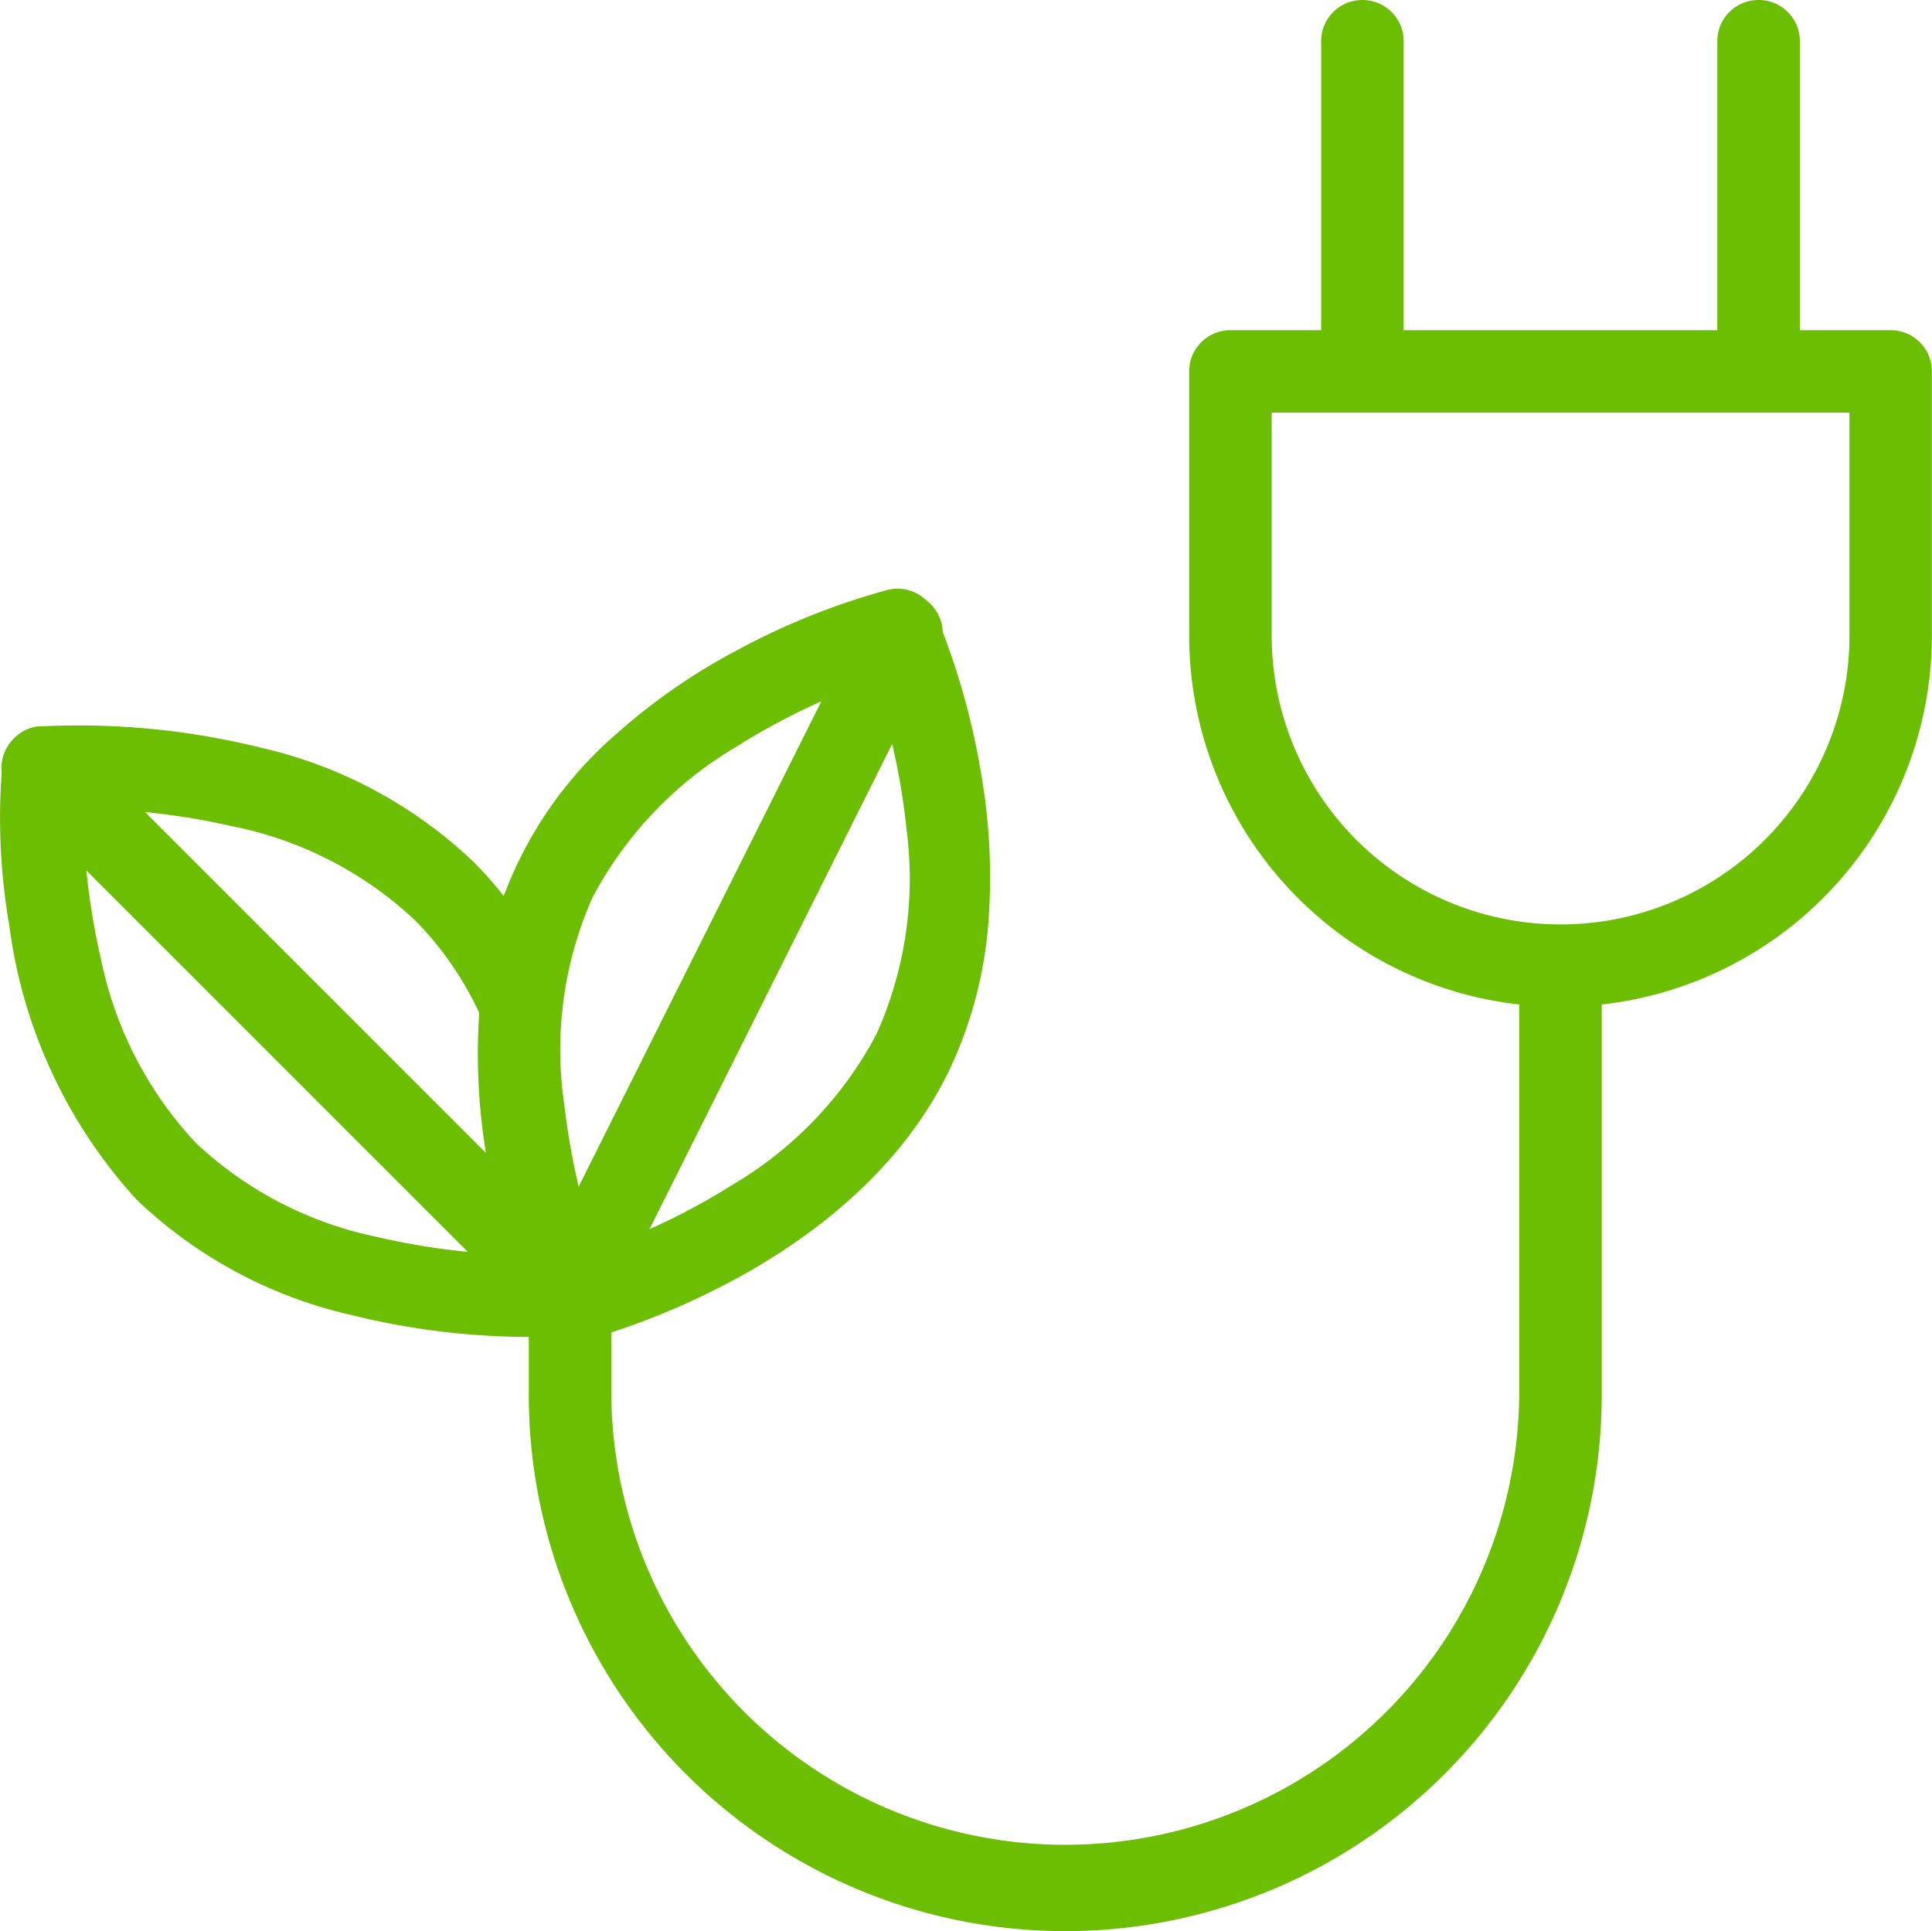
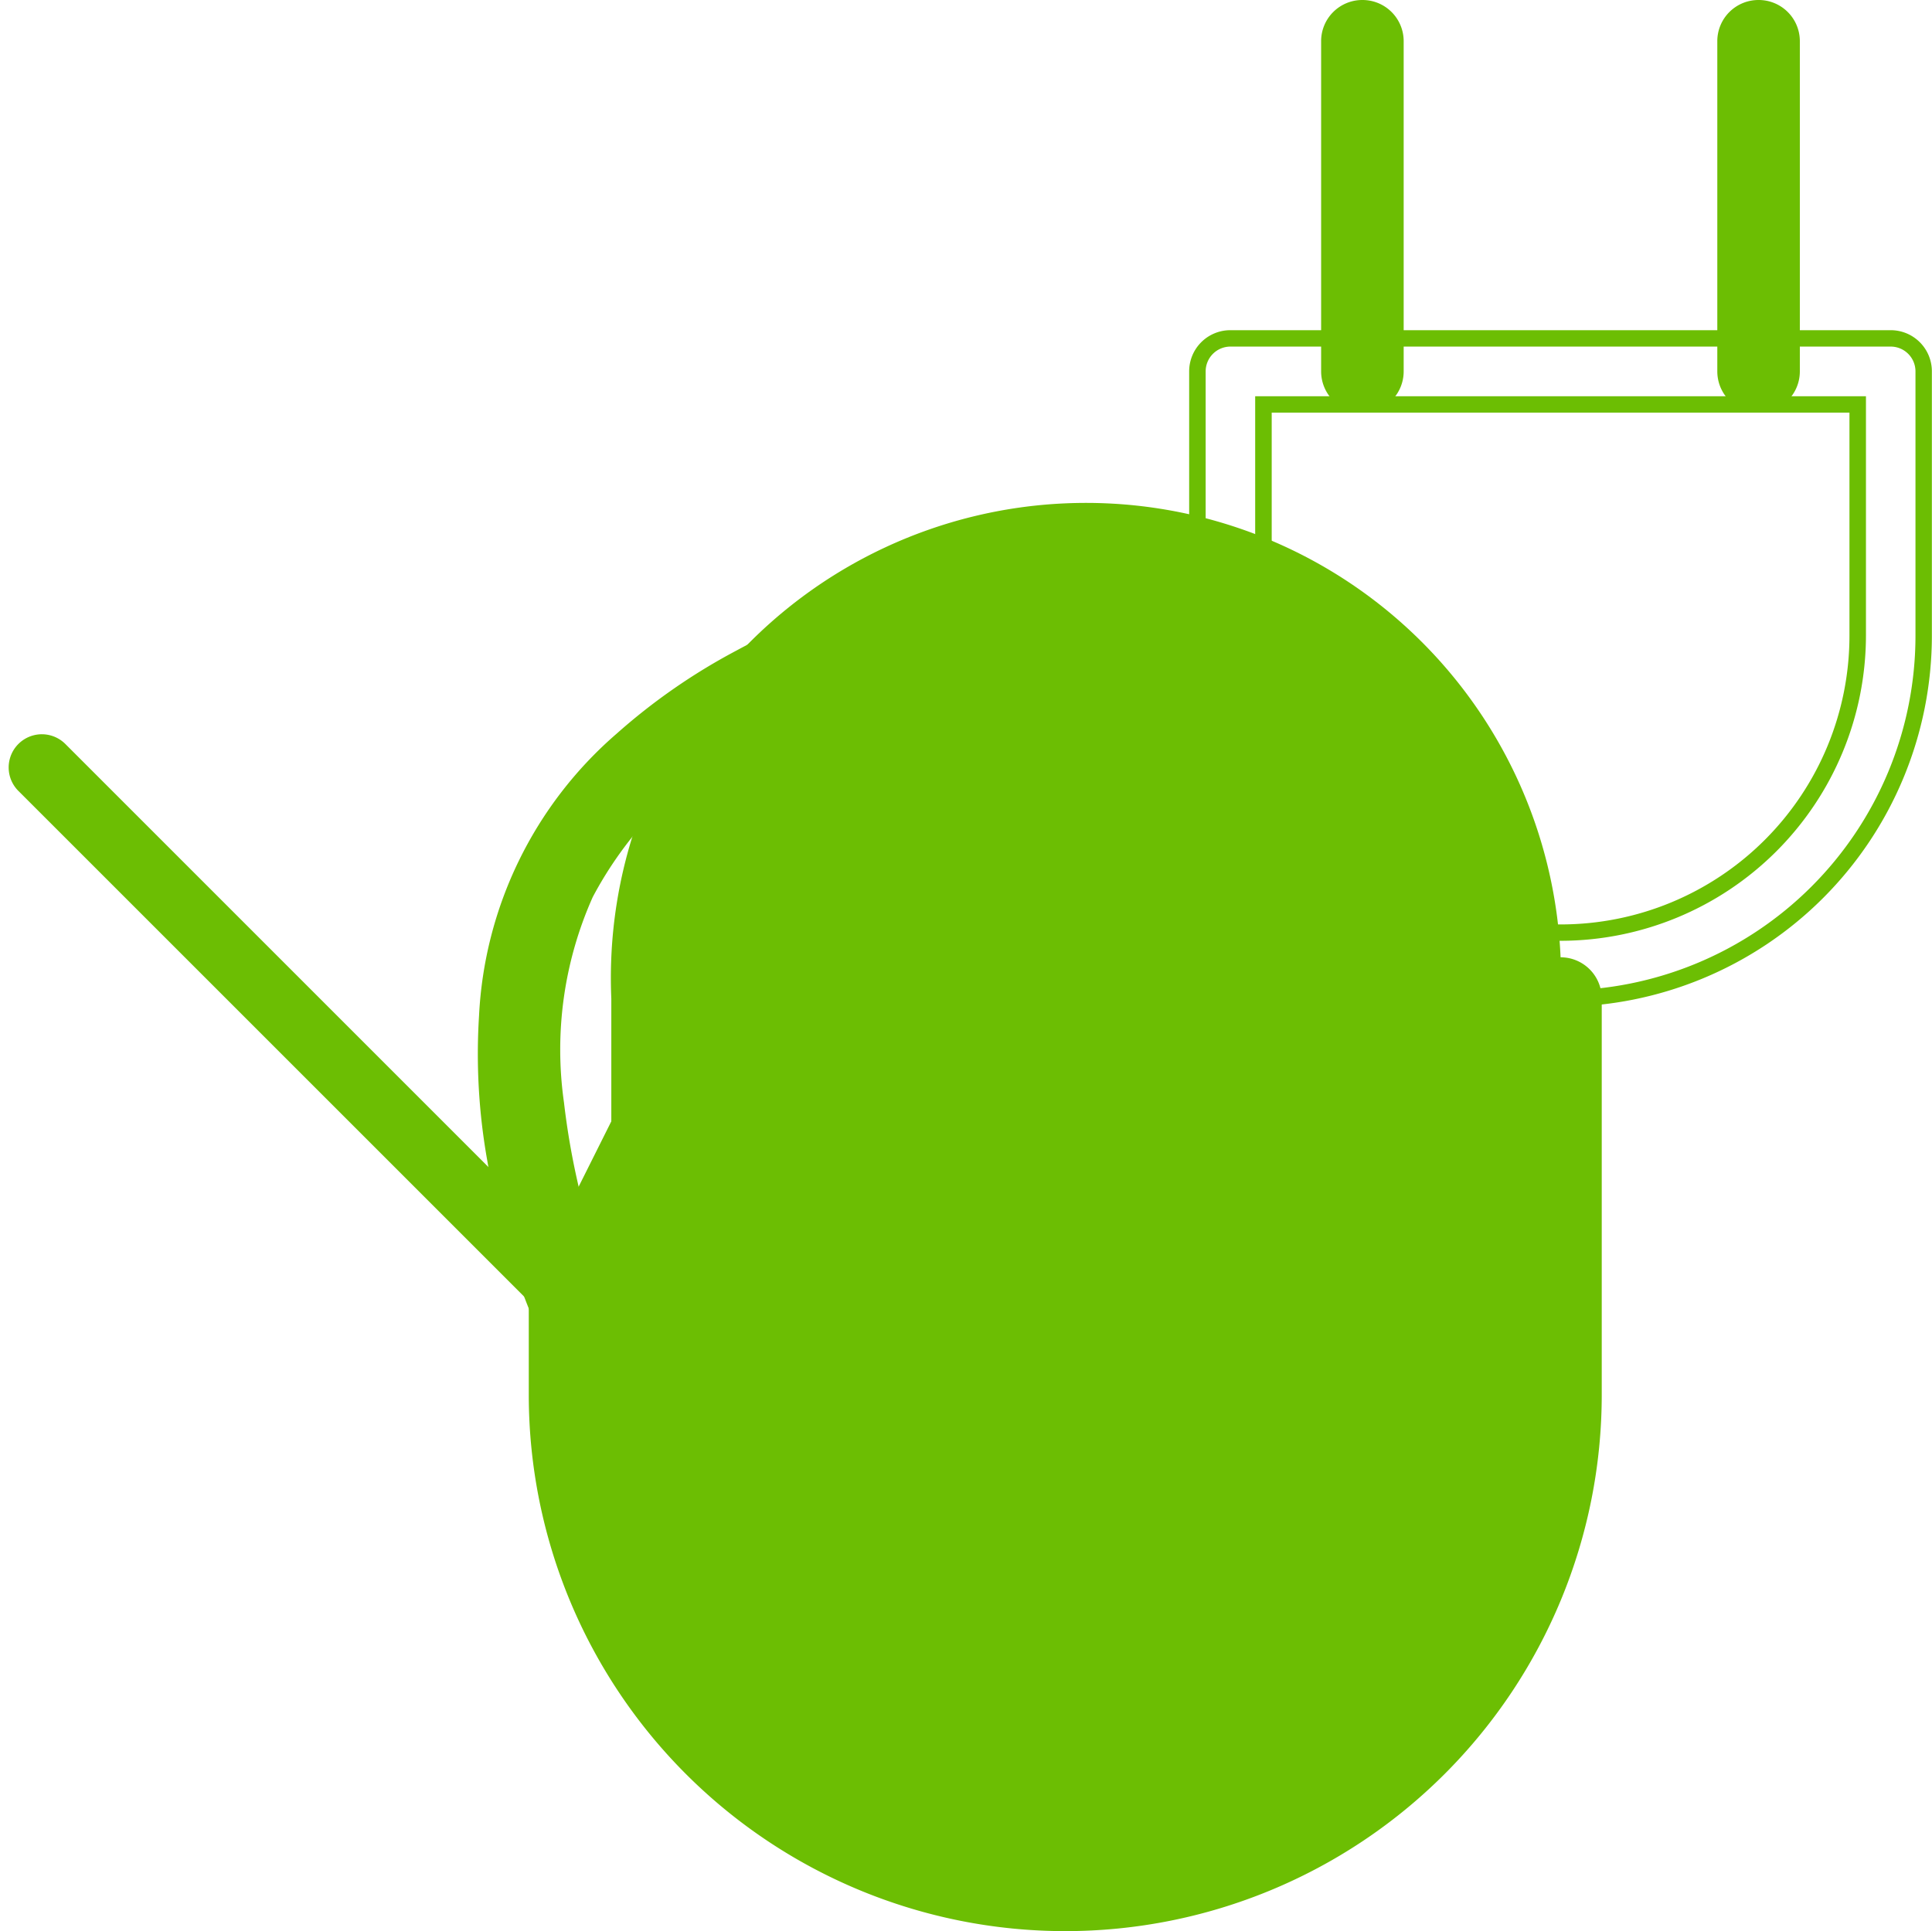
<svg xmlns="http://www.w3.org/2000/svg" width="61.021" height="61" viewBox="0 0 61.021 61">
  <g transform="translate(-2.73 -2.75)">
-     <path style="fill:#6cbe03;" d="M50.47,33.855A11.47,11.47,0,0,1,39,22.385V14.043A1.043,1.043,0,0,1,40.043,13H60.9a1.043,1.043,0,0,1,1.043,1.043v8.342A11.47,11.47,0,0,1,50.47,33.855ZM41.085,15.085v7.3a9.385,9.385,0,1,0,18.769,0v-7.3Z" transform="translate(1.55 0.438)" />
    <path style="fill:#6cbe03;" d="M50.481,34.126A11.731,11.731,0,0,1,38.75,22.4V14.053a1.3,1.3,0,0,1,1.3-1.3H60.908a1.3,1.3,0,0,1,1.3,1.3V22.4A11.731,11.731,0,0,1,50.481,34.126ZM40.053,13.271a.783.783,0,0,0-.782.782V22.4a11.209,11.209,0,1,0,22.419,0V14.053a.783.783,0,0,0-.782-.782ZM50.481,32.041A9.656,9.656,0,0,1,40.835,22.4v-7.56H60.126V22.4A9.656,9.656,0,0,1,50.481,32.041ZM41.357,15.357V22.4a9.124,9.124,0,0,0,18.248,0V15.357Z" transform="translate(1.539 0.427)" />
    <path style="fill:#6cbe03;" d="M57.581,15.513a1.043,1.043,0,0,1-1.043-1.043V4.043a1.043,1.043,0,0,1,2.085,0V14.47A1.043,1.043,0,0,1,57.581,15.513Zm-12.513,0a1.043,1.043,0,0,1-1.043-1.043V4.043a1.043,1.043,0,0,1,2.085,0V14.47A1.043,1.043,0,0,1,45.068,15.513ZM35.684,63.479A16.684,16.684,0,0,1,19,46.795V43.667a1.043,1.043,0,0,1,2.085,0v3.128a14.6,14.6,0,0,0,29.2,0V34.282a1.043,1.043,0,1,1,2.085,0V46.795A16.684,16.684,0,0,1,35.684,63.479Z" transform="translate(0.695 0.011)" />
-     <path style="fill:#6cbe03;" d="M45.079,2.75a1.3,1.3,0,0,1,1.3,1.3V14.481a1.3,1.3,0,0,1-2.607,0V4.053A1.3,1.3,0,0,1,45.079,2.75Zm0,12.513a.783.783,0,0,0,.782-.782V4.053a.782.782,0,1,0-1.564,0V14.481A.783.783,0,0,0,45.079,15.263ZM57.592,2.75a1.3,1.3,0,0,1,1.3,1.3V14.481a1.3,1.3,0,0,1-2.607,0V4.053A1.3,1.3,0,0,1,57.592,2.75Zm0,12.513a.783.783,0,0,0,.782-.782V4.053a.782.782,0,1,0-1.564,0V14.481A.783.783,0,0,0,57.592,15.263ZM51.335,32.989a1.3,1.3,0,0,1,1.3,1.3V46.806a16.944,16.944,0,0,1-33.889,0V43.677a1.3,1.3,0,1,1,2.607,0v3.128a14.338,14.338,0,0,0,28.675,0V34.293A1.3,1.3,0,0,1,51.335,32.989ZM35.694,63.229A16.423,16.423,0,0,0,52.118,46.806V34.293a.782.782,0,1,0-1.564,0V46.806a14.859,14.859,0,0,1-29.718,0V43.677a.782.782,0,1,0-1.564,0v3.128A16.423,16.423,0,0,0,35.694,63.229Z" transform="translate(0.685 0)" />
-     <path style="fill:#6cbe03;" d="M19.528,43.77c-2.555,0-8.488-.438-12.3-4.254-4.89-4.9-4.254-13.243-4.171-13.556A1.043,1.043,0,0,1,3.96,25c.344,0,8.686-.667,13.556,4.223a12.6,12.6,0,0,1,2.628,3.942A1.043,1.043,0,1,1,18.235,34a10.719,10.719,0,0,0-2.2-3.3c-3.3-3.337-8.863-3.618-10.949-3.618,0,2.169.313,7.685,3.65,11.011,4.088,4.1,11.574,3.587,11.887,3.587a1.045,1.045,0,1,1,.1,2.085h-1.2Z" transform="translate(0.011 0.95)" />
-     <path style="fill:#6cbe03;" d="M20.738,44.042h-1.2a23.51,23.51,0,0,1-5.744-.7A14.431,14.431,0,0,1,7.05,39.711,15.843,15.843,0,0,1,3.027,31.07a20.018,20.018,0,0,1-.222-5.136,1.308,1.308,0,0,1,1.133-1.181l.033,0,.107,0c.186-.009.573-.026,1.1-.026a23.818,23.818,0,0,1,5.758.694,14.361,14.361,0,0,1,6.771,3.636,12.8,12.8,0,0,1,2.68,4.017A1.3,1.3,0,1,1,18,34.108a10.418,10.418,0,0,0-2.145-3.21,11.782,11.782,0,0,0-5.8-2.989,21.948,21.948,0,0,0-4.7-.549,21.847,21.847,0,0,0,.565,4.749,11.983,11.983,0,0,0,3.007,5.816,11.845,11.845,0,0,0,5.74,2.965,21.9,21.9,0,0,0,5,.567c.407,0,.706-.011.85-.017l.1,0a1.306,1.306,0,1,1,.119,2.607ZM3.991,25.272a.785.785,0,0,0-.667.718l0,.025-.006.024a19.738,19.738,0,0,0,.236,5.011,15.3,15.3,0,0,0,3.868,8.293,13.92,13.92,0,0,0,6.506,3.49,22.982,22.982,0,0,0,5.614.688h1.2a.785.785,0,1,0-.078-1.565h-.026l-.09,0c-.147.006-.454.017-.87.017a22.428,22.428,0,0,1-5.125-.581,12.353,12.353,0,0,1-5.987-3.1A12.491,12.491,0,0,1,5.417,32.23,22.51,22.51,0,0,1,4.836,27.1v-.261H5.1a22.621,22.621,0,0,1,5.081.565,12.29,12.29,0,0,1,6.054,3.131,10.938,10.938,0,0,1,2.255,3.376l0,.011a.782.782,0,1,0,1.431-.626l-.007-.016a12.283,12.283,0,0,0-2.573-3.86,13.85,13.85,0,0,0-6.529-3.5,23.29,23.29,0,0,0-5.629-.678c-.519,0-.9.017-1.08.026Z" transform="translate(0 0.939)" />
+     <path style="fill:#6cbe03;" d="M45.079,2.75a1.3,1.3,0,0,1,1.3,1.3V14.481a1.3,1.3,0,0,1-2.607,0V4.053A1.3,1.3,0,0,1,45.079,2.75Zm0,12.513a.783.783,0,0,0,.782-.782V4.053a.782.782,0,1,0-1.564,0V14.481A.783.783,0,0,0,45.079,15.263ZM57.592,2.75a1.3,1.3,0,0,1,1.3,1.3V14.481a1.3,1.3,0,0,1-2.607,0V4.053A1.3,1.3,0,0,1,57.592,2.75Zm0,12.513a.783.783,0,0,0,.782-.782V4.053a.782.782,0,1,0-1.564,0V14.481A.783.783,0,0,0,57.592,15.263ZM51.335,32.989a1.3,1.3,0,0,1,1.3,1.3V46.806a16.944,16.944,0,0,1-33.889,0V43.677a1.3,1.3,0,1,1,2.607,0v3.128V34.293A1.3,1.3,0,0,1,51.335,32.989ZM35.694,63.229A16.423,16.423,0,0,0,52.118,46.806V34.293a.782.782,0,1,0-1.564,0V46.806a14.859,14.859,0,0,1-29.718,0V43.677a.782.782,0,1,0-1.564,0v3.128A16.423,16.423,0,0,0,35.694,63.229Z" transform="translate(0.685 0)" />
    <path style="fill:#6cbe03;" d="M20.109,44.125a1.043,1.043,0,0,1-.949-.626c-.146-.323-3.472-8-.438-14.223s11.126-8.342,11.47-8.415a1.043,1.043,0,0,1,1.21.594c.146.323,3.472,8,.438,14.223h0c-3.034,6.256-11.126,8.342-11.47,8.415A1.116,1.116,0,0,1,20.109,44.125Zm9.718-20.969c-2.085.7-7.164,2.8-9.239,7.038s-.48,9.583.188,11.606c2.085-.7,7.164-2.8,9.239-7.038s.574-9.583-.146-11.606ZM30.87,35.22Z" transform="translate(0.629 0.773)" />
    <path style="fill:#6cbe03;" d="M20.12,44.4h0a1.3,1.3,0,0,1-1.186-.782,22.8,22.8,0,0,1-1.43-4.958,19.208,19.208,0,0,1-.262-4.584,12.6,12.6,0,0,1,4.342-8.909,19.207,19.207,0,0,1,3.771-2.62,22.325,22.325,0,0,1,4.791-1.925,1.3,1.3,0,0,1,1.507.744,22.8,22.8,0,0,1,1.43,4.958,19.208,19.208,0,0,1,.262,4.584,13.247,13.247,0,0,1-1.258,4.9c-3.108,6.408-11.354,8.485-11.643,8.554h0A1.378,1.378,0,0,1,20.12,44.4ZM30.457,21.1a.784.784,0,0,0-.191.024l-.009,0A21.652,21.652,0,0,0,25.6,23a15.369,15.369,0,0,0-6.633,6.4c-3.018,6.192.406,13.924.441,14a.784.784,0,0,0,.711.472.857.857,0,0,0,.2-.024l.007,0a21.71,21.71,0,0,0,4.657-1.863,15.29,15.29,0,0,0,6.633-6.41c3.019-6.193-.406-13.924-.441-14A.783.783,0,0,0,30.457,21.1ZM20.622,42.14l-.082-.249a24.5,24.5,0,0,1-1.134-5.028,12.323,12.323,0,0,1,.96-6.774c2.131-4.347,7.276-6.463,9.39-7.171l.04-.014h.268l.062.173a21.873,21.873,0,0,1,1.135,5.036,12.5,12.5,0,0,1-1,6.772c-2.131,4.347-7.276,6.463-9.39,7.171Zm9.093-18.657a21.369,21.369,0,0,0-4.359,2.1,12.094,12.094,0,0,0-4.522,4.74,11.816,11.816,0,0,0-.909,6.49,23.61,23.61,0,0,0,1.028,4.669A21.359,21.359,0,0,0,25.27,39.4a12.094,12.094,0,0,0,4.522-4.74,11.989,11.989,0,0,0,.95-6.492A21.309,21.309,0,0,0,29.714,23.484Z" transform="translate(0.618 0.762)" />
    <path style="fill:#6cbe03;" d="M20.727,43.769a1.043,1.043,0,0,1-.74-.3L3.3,26.783A1.047,1.047,0,0,1,4.783,25.3L21.467,41.986a1.043,1.043,0,0,1-.74,1.783Z" transform="translate(0.011 0.951)" />
-     <path style="fill:#6cbe03;" d="M20.743,44.041h-.012a1.3,1.3,0,0,1-.918-.378L3.129,26.978a1.308,1.308,0,0,1,1.849-1.849L21.662,41.813a1.3,1.3,0,0,1,0,1.85A1.3,1.3,0,0,1,20.743,44.041Zm0-.521h0a.777.777,0,0,0,.551-.227.782.782,0,0,0,0-1.111L4.61,25.5A.786.786,0,1,0,3.5,26.61L20.181,43.293a.777.777,0,0,0,.55.226Z" transform="translate(0.001 0.94)" />
    <path style="fill:#6cbe03;" d="M20.043,43.943a.97.97,0,0,1-.469-.115,1.043,1.043,0,0,1-.459-1.4L29.542,21.576a1.043,1.043,0,1,1,1.856.938L20.971,43.369A1.043,1.043,0,0,1,20.043,43.943Z" transform="translate(0.695 0.777)" />
    <path style="fill:#6cbe03;" d="M20.042,44.214a1.235,1.235,0,0,1-.578-.144,1.306,1.306,0,0,1-.571-1.745L29.316,21.478a1.3,1.3,0,0,1,1.1-.789c.035,0,.07,0,.1,0a1.3,1.3,0,0,1,1.122,1.966L21.214,43.5a1.3,1.3,0,0,1-1.16.718ZM30.515,21.206l-.063,0a.779.779,0,0,0-.659.479l-.007.016L19.358,42.558a.784.784,0,0,0,.344,1.048l0,0a.711.711,0,0,0,.335.084h.008a.779.779,0,0,0,.7-.43L31.185,22.391a.782.782,0,0,0-.67-1.185Z" transform="translate(0.685 0.766)" />
  </g>
</svg>